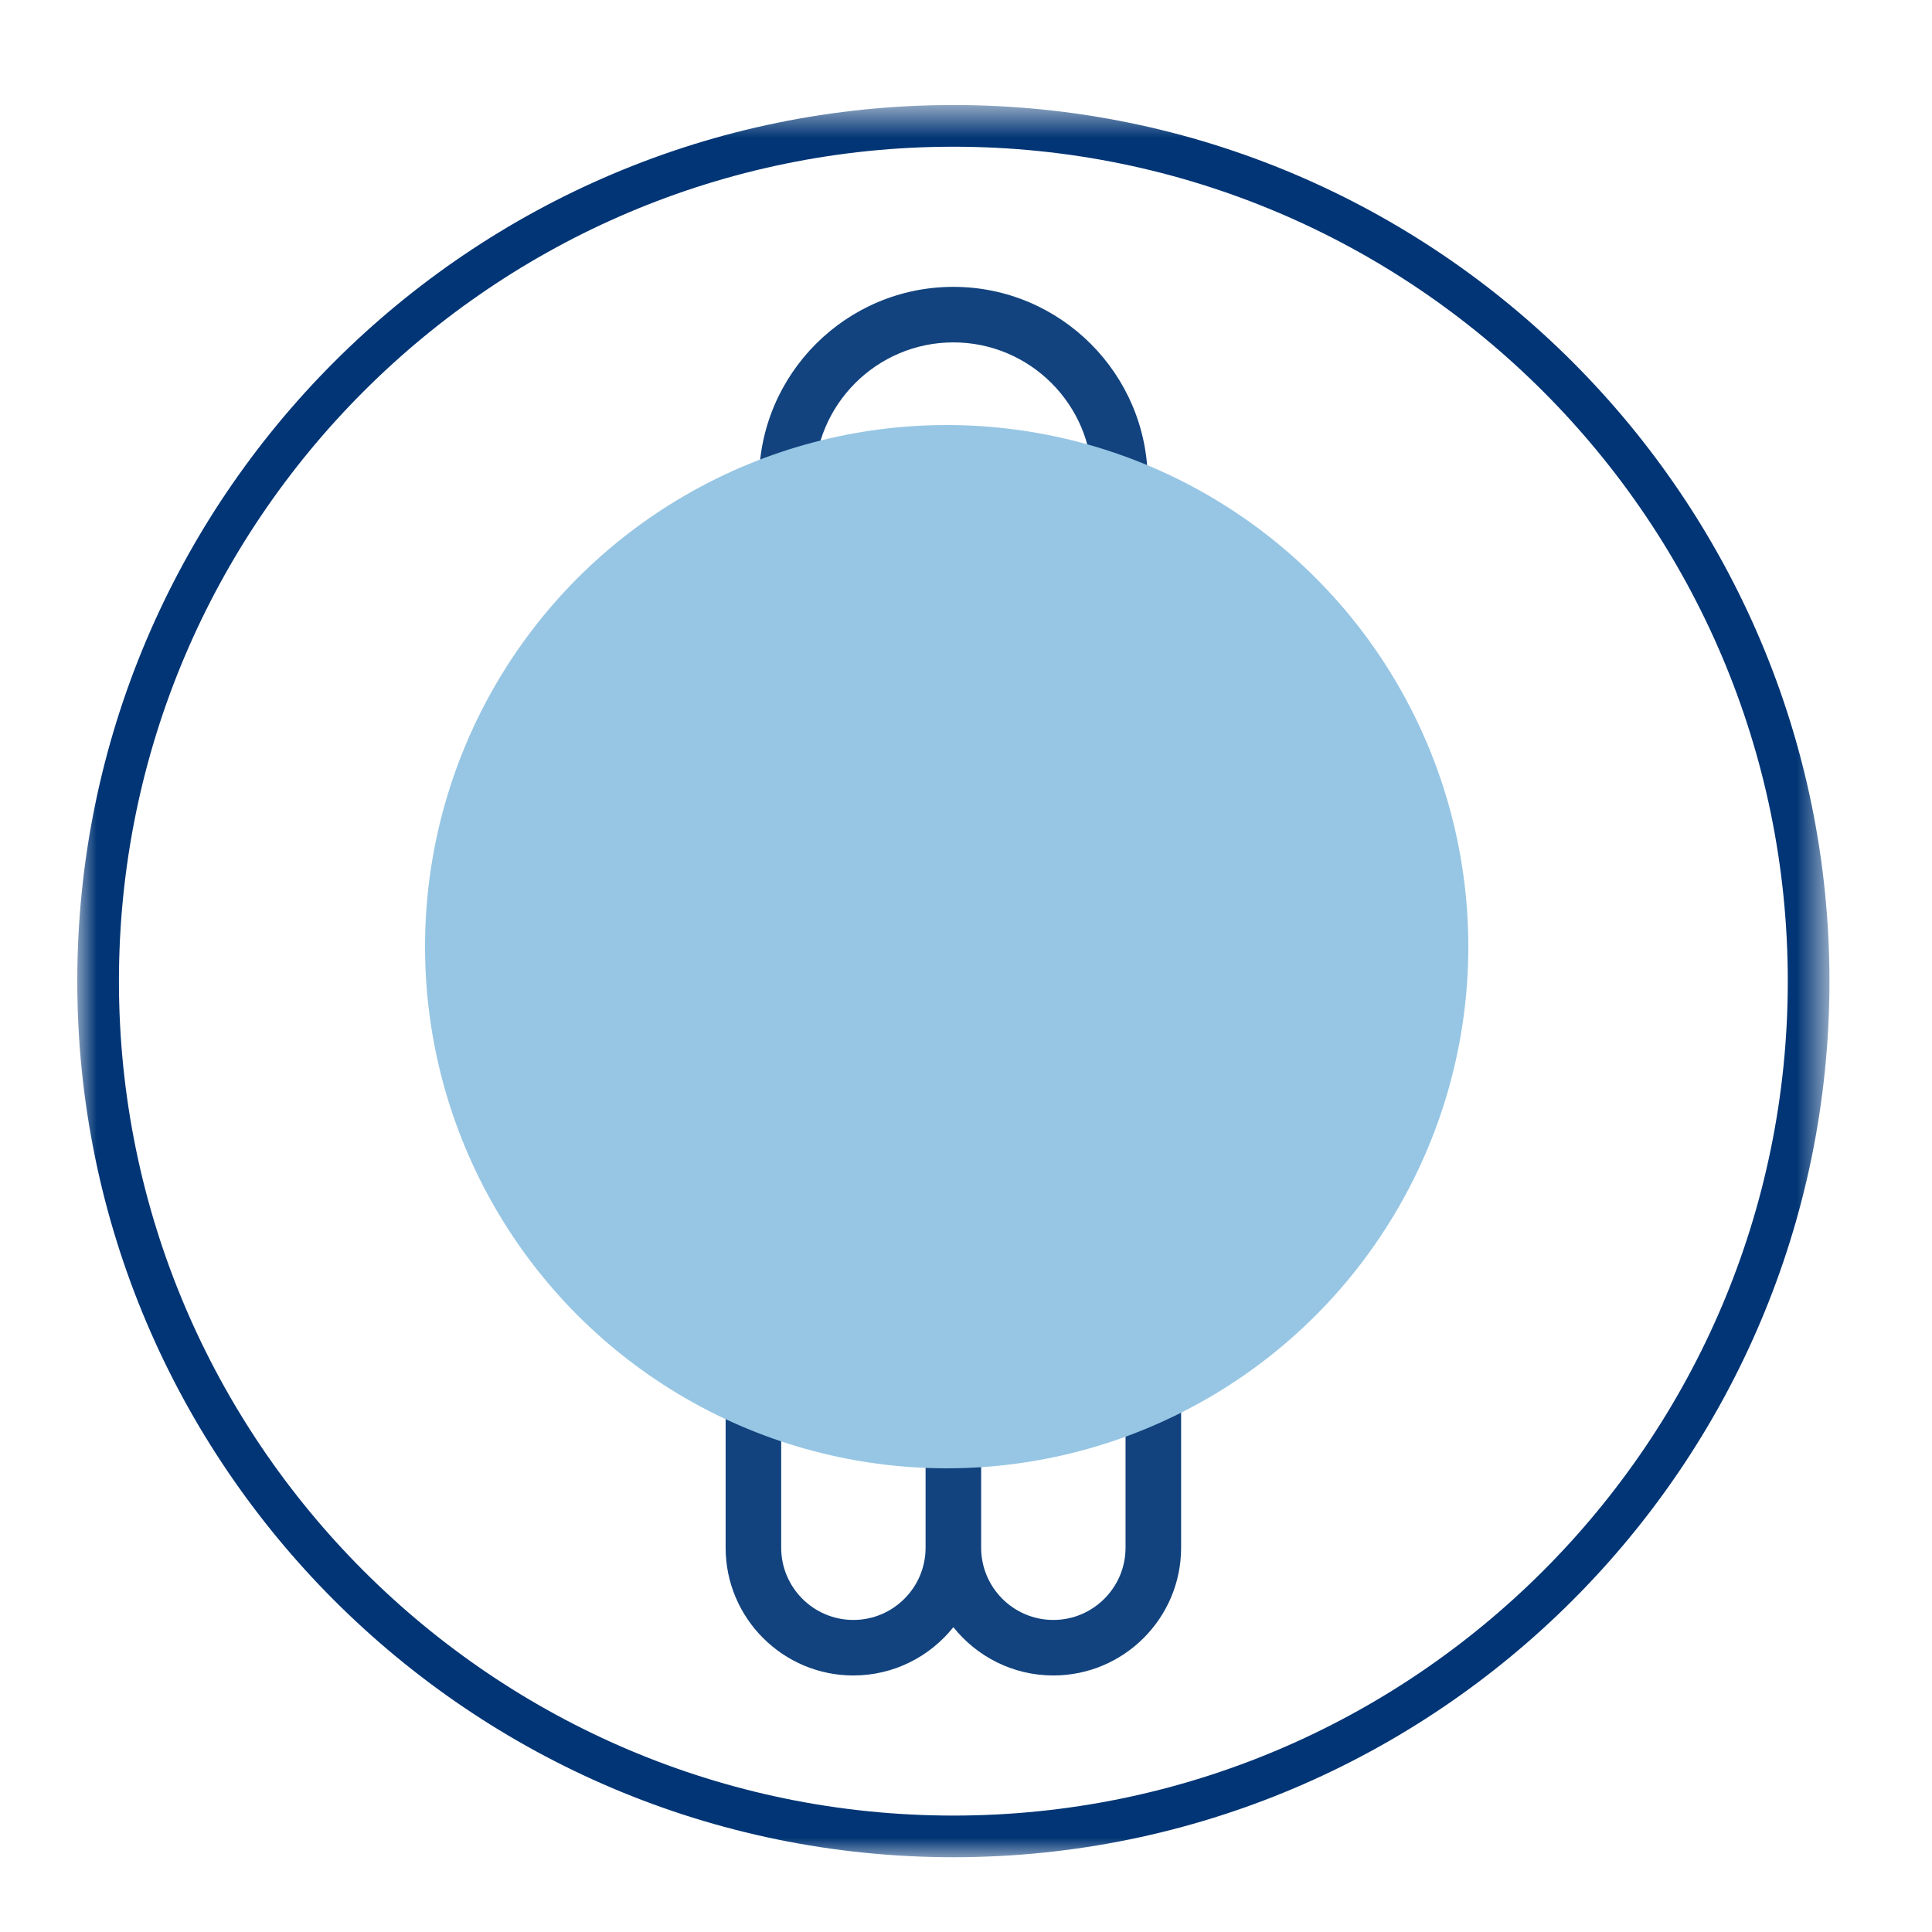
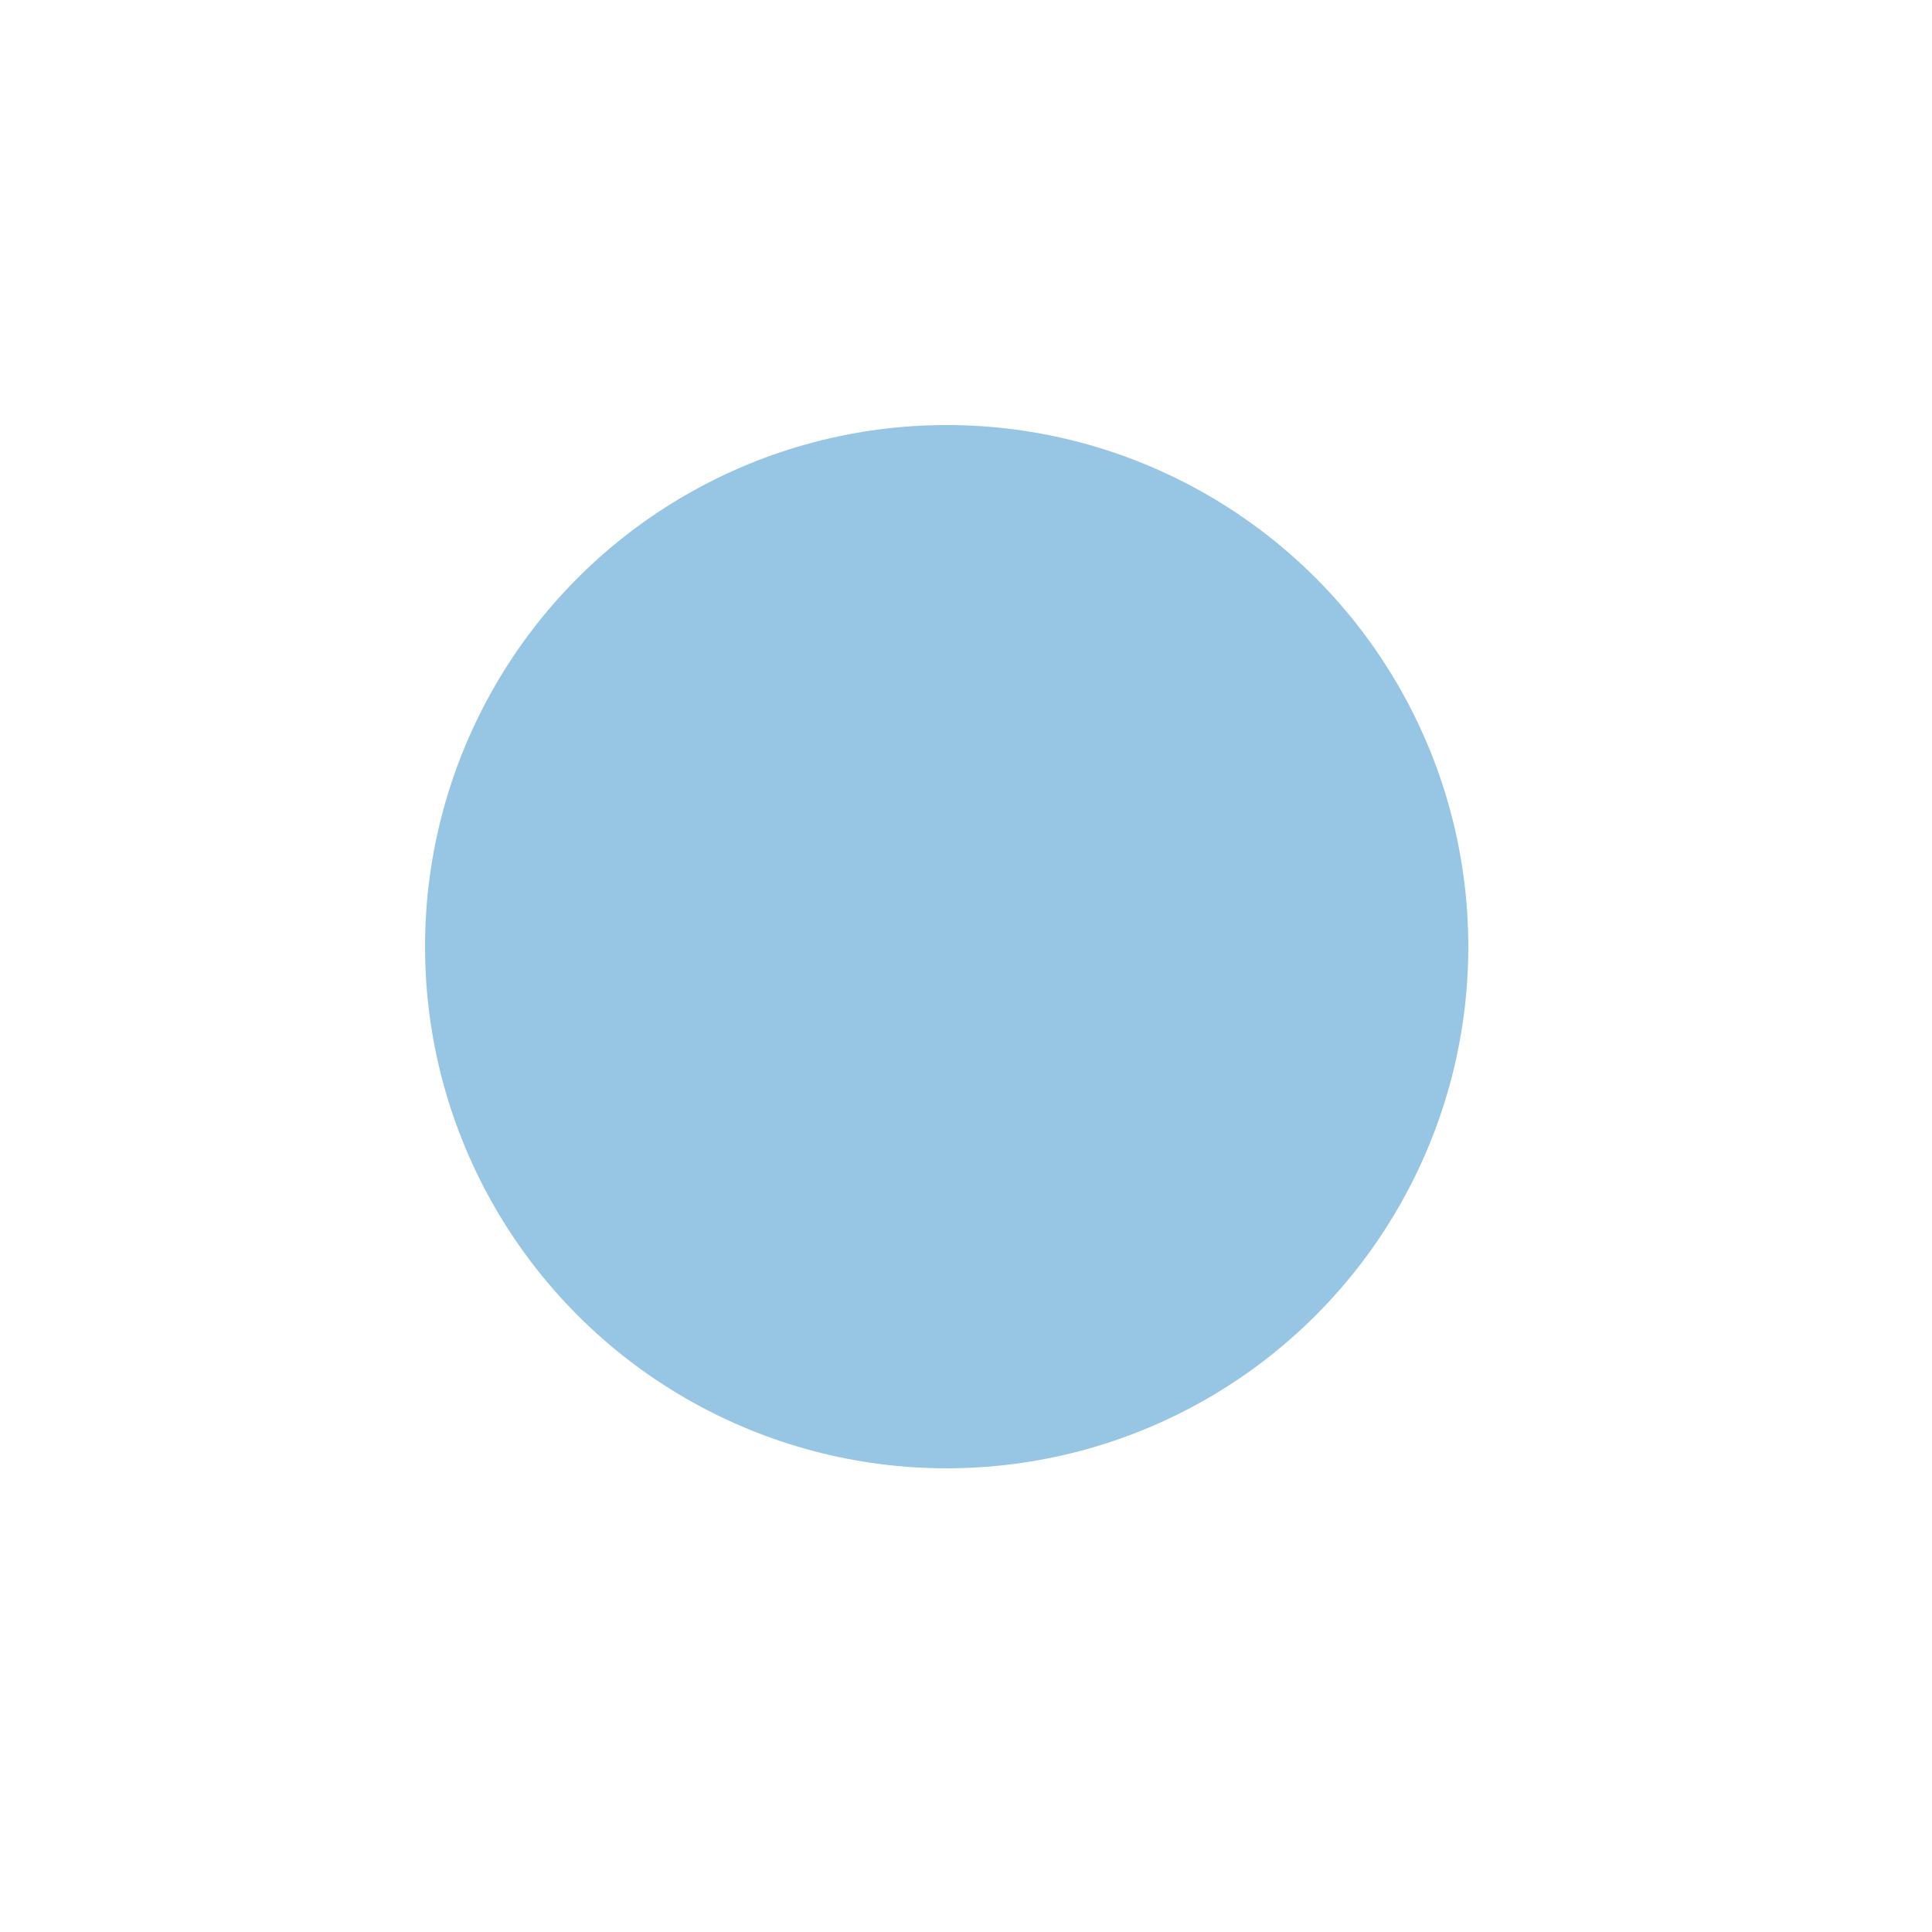
<svg xmlns="http://www.w3.org/2000/svg" xmlns:xlink="http://www.w3.org/1999/xlink" width="50px" height="50px" viewBox="0 0 50 50" version="1.1">
  <title>person-circle</title>
  <desc>Created with Sketch.</desc>
  <defs>
    <polygon id="path-1" points="0 0.653 45.346 0.653 45.346 46 0 46" />
  </defs>
  <g id="person-circle" stroke="none" stroke-width="1" fill="none" fill-rule="evenodd">
    <g id="Group-6" transform="translate(2, 2)">
-       <path d="M22.673,6.861 C20.691,6.861 19.079,8.473 19.079,10.455 C19.079,12.436 20.691,14.049 22.673,14.049 C24.654,14.049 26.267,12.436 26.267,10.455 C26.267,8.473 24.654,6.861 22.673,6.861 L22.673,6.861 Z M23.392,38.054 C23.392,39.085 24.23,39.924 25.26,39.924 C26.29,39.924 27.129,39.085 27.129,38.054 L27.129,19.942 C27.129,19.544 27.45,19.223 27.848,19.223 C28.245,19.223 28.567,19.544 28.567,19.942 L28.567,29.205 C29.771,28.61 30.579,27.367 30.579,25.98 L30.579,19.942 C30.579,17.96 28.967,16.348 26.985,16.348 L18.36,16.348 C16.379,16.348 14.767,17.96 14.767,19.942 L14.767,25.98 C14.767,27.367 15.575,28.61 16.779,29.205 L16.779,19.942 C16.779,19.544 17.1,19.223 17.498,19.223 C17.895,19.223 18.217,19.544 18.217,19.942 L18.217,38.054 C18.217,39.085 19.055,39.924 20.085,39.924 C21.116,39.924 21.954,39.085 21.954,38.054 L21.954,30.292 C21.954,29.895 22.275,29.574 22.673,29.574 C23.07,29.574 23.392,29.895 23.392,30.292 L23.392,38.054 Z M25.26,41.361 C24.214,41.361 23.28,40.872 22.673,40.111 C22.066,40.872 21.132,41.361 20.085,41.361 C18.262,41.361 16.779,39.878 16.779,38.054 L16.779,30.755 C14.749,30.08 13.329,28.157 13.329,25.98 L13.329,19.942 C13.329,17.168 15.587,14.91 18.36,14.91 L20.338,14.91 C18.736,14.067 17.642,12.386 17.642,10.455 C17.642,7.681 19.899,5.424 22.673,5.424 C25.447,5.424 27.704,7.681 27.704,10.455 C27.704,12.386 26.61,14.067 25.008,14.91 L26.985,14.91 C29.759,14.91 32.017,17.168 32.017,19.942 L32.017,25.98 C32.017,28.158 30.597,30.08 28.567,30.755 L28.567,38.054 C28.567,39.878 27.084,41.361 25.26,41.361 L25.26,41.361 Z" id="Fill-1" fill="#12437E" />
      <g id="Group-5" transform="translate(0, 0.065)">
        <mask id="mask-2" fill="white">
          <use xlink:href="#path-1" />
        </mask>
        <g id="Clip-4" />
-         <path d="M22.673,1.732 C10.766,1.732 1.078,11.42 1.078,23.327 C1.078,35.234 10.766,44.922 22.673,44.922 C34.58,44.922 44.268,35.234 44.268,23.327 C44.268,11.42 34.58,1.732 22.673,1.732 M22.673,46 C10.171,46 -7.1875e-05,35.828 -7.1875e-05,23.327 C-7.1875e-05,10.825 10.171,0.653 22.673,0.653 C35.175,0.653 45.346,10.825 45.346,23.327 C45.346,35.828 35.175,46 22.673,46" id="Fill-3" fill="#013575" mask="url(#mask-2)" />
      </g>
    </g>
    <circle id="Oval" fill="#97C6E4" style="mix-blend-mode: multiply;" cx="24.5" cy="24.5" r="13.5" />
  </g>
</svg>